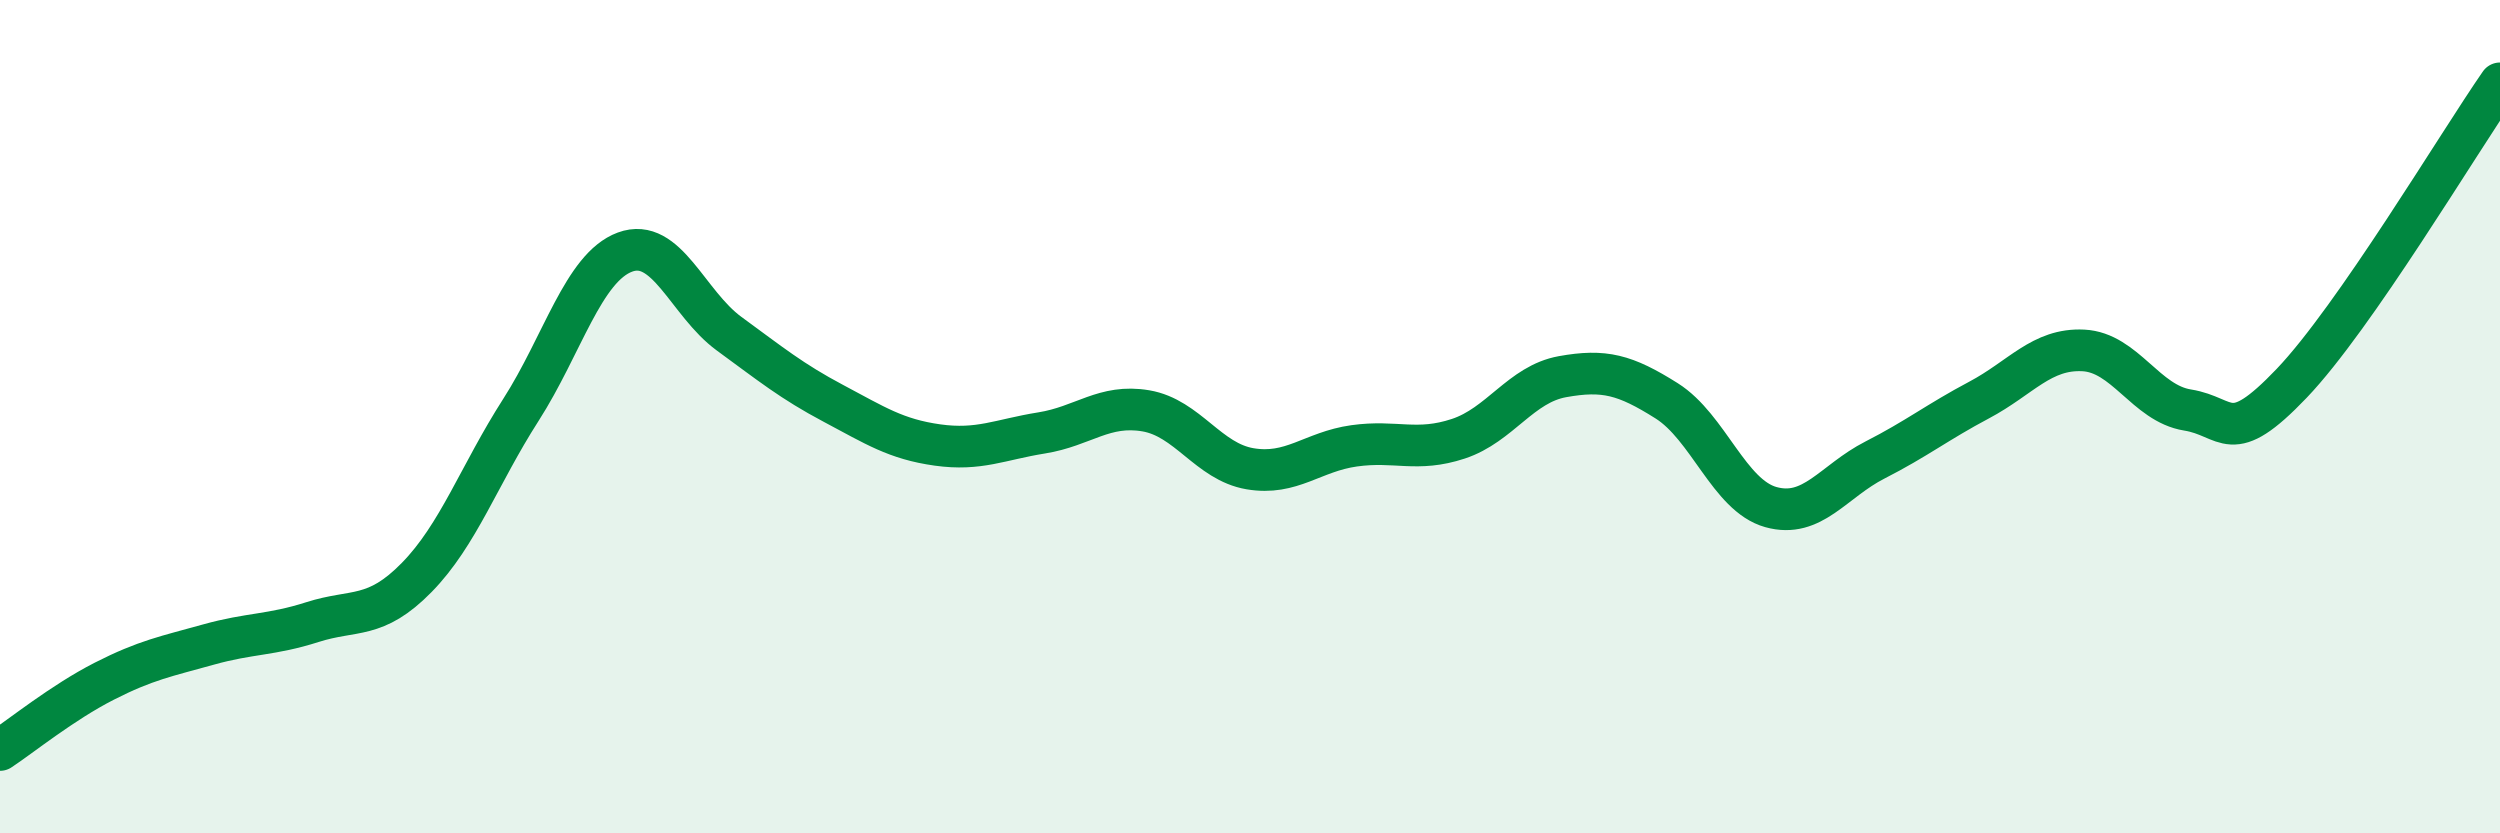
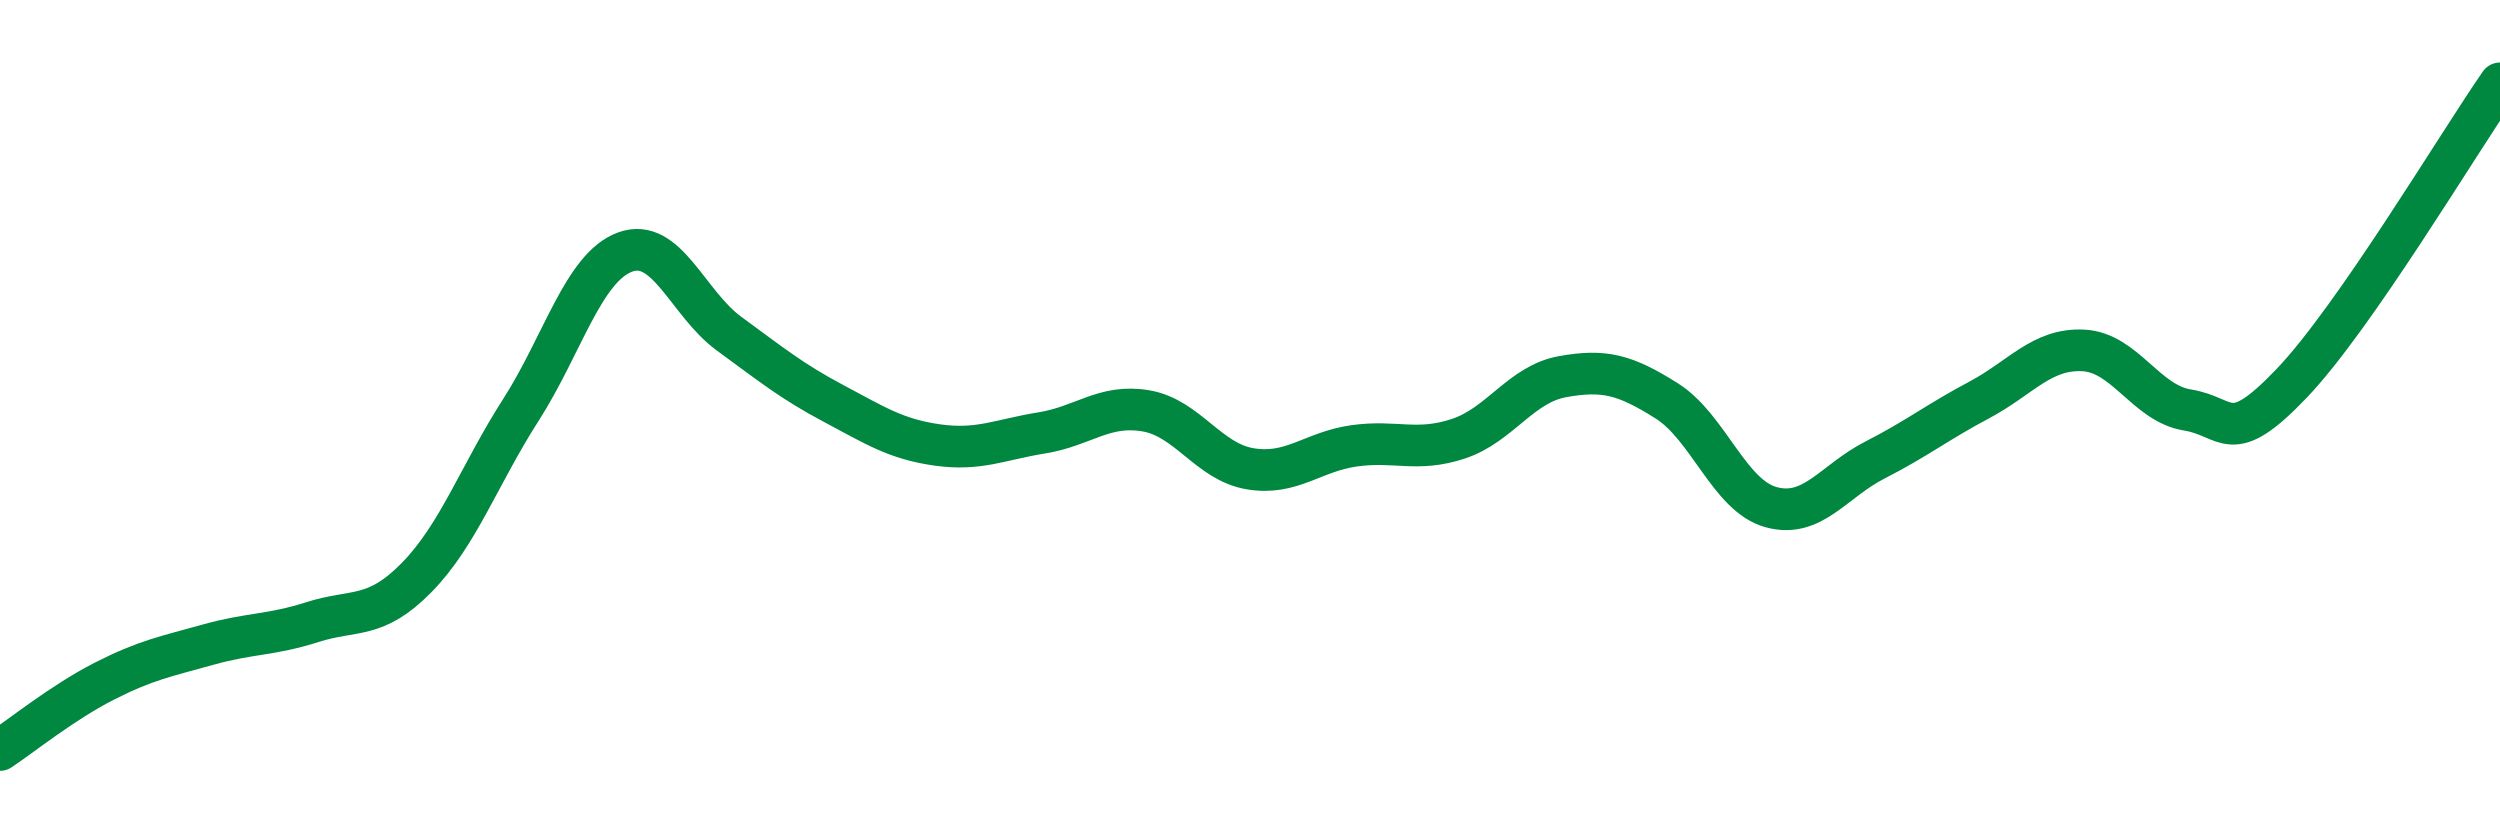
<svg xmlns="http://www.w3.org/2000/svg" width="60" height="20" viewBox="0 0 60 20">
-   <path d="M 0,18 C 0.5,17.67 1.5,16.86 2.5,16.35 C 3.5,15.84 4,15.75 5,15.47 C 6,15.19 6.5,15.25 7.5,14.93 C 8.5,14.61 9,14.88 10,13.86 C 11,12.84 11.5,11.4 12.5,9.84 C 13.5,8.28 14,6.42 15,6.05 C 16,5.68 16.5,7.28 17.5,8.01 C 18.5,8.74 19,9.15 20,9.68 C 21,10.21 21.5,10.54 22.5,10.68 C 23.5,10.82 24,10.55 25,10.39 C 26,10.23 26.5,9.69 27.5,9.86 C 28.5,10.03 29,11.08 30,11.25 C 31,11.42 31.5,10.84 32.5,10.7 C 33.5,10.56 34,10.86 35,10.53 C 36,10.2 36.5,9.22 37.5,9.04 C 38.5,8.86 39,8.99 40,9.62 C 41,10.25 41.5,11.89 42.5,12.17 C 43.5,12.45 44,11.55 45,11.04 C 46,10.53 46.5,10.13 47.5,9.6 C 48.5,9.07 49,8.36 50,8.41 C 51,8.46 51.5,9.68 52.5,9.84 C 53.5,10 53.5,10.77 55,9.2 C 56.5,7.63 59,3.44 60,2L60 20L0 20Z" fill="#008740" opacity="0.1" stroke-linecap="round" stroke-linejoin="round" />
  <path d="M 0,18 C 0.5,17.67 1.5,16.86 2.5,16.35 C 3.5,15.84 4,15.75 5,15.47 C 6,15.19 6.5,15.25 7.5,14.93 C 8.5,14.61 9,14.88 10,13.86 C 11,12.84 11.5,11.4 12.5,9.84 C 13.5,8.28 14,6.42 15,6.05 C 16,5.68 16.5,7.28 17.5,8.01 C 18.5,8.74 19,9.15 20,9.68 C 21,10.21 21.5,10.54 22.5,10.68 C 23.5,10.82 24,10.55 25,10.39 C 26,10.23 26.5,9.69 27.5,9.86 C 28.5,10.03 29,11.08 30,11.25 C 31,11.42 31.5,10.84 32.5,10.7 C 33.5,10.56 34,10.86 35,10.53 C 36,10.2 36.5,9.22 37.5,9.04 C 38.5,8.86 39,8.99 40,9.62 C 41,10.25 41.5,11.89 42.5,12.17 C 43.5,12.45 44,11.55 45,11.04 C 46,10.53 46.5,10.13 47.5,9.6 C 48.5,9.07 49,8.36 50,8.41 C 51,8.46 51.5,9.68 52.5,9.84 C 53.5,10 53.5,10.77 55,9.2 C 56.5,7.63 59,3.44 60,2" stroke="#008740" stroke-width="1" fill="none" stroke-linecap="round" stroke-linejoin="round" />
</svg>